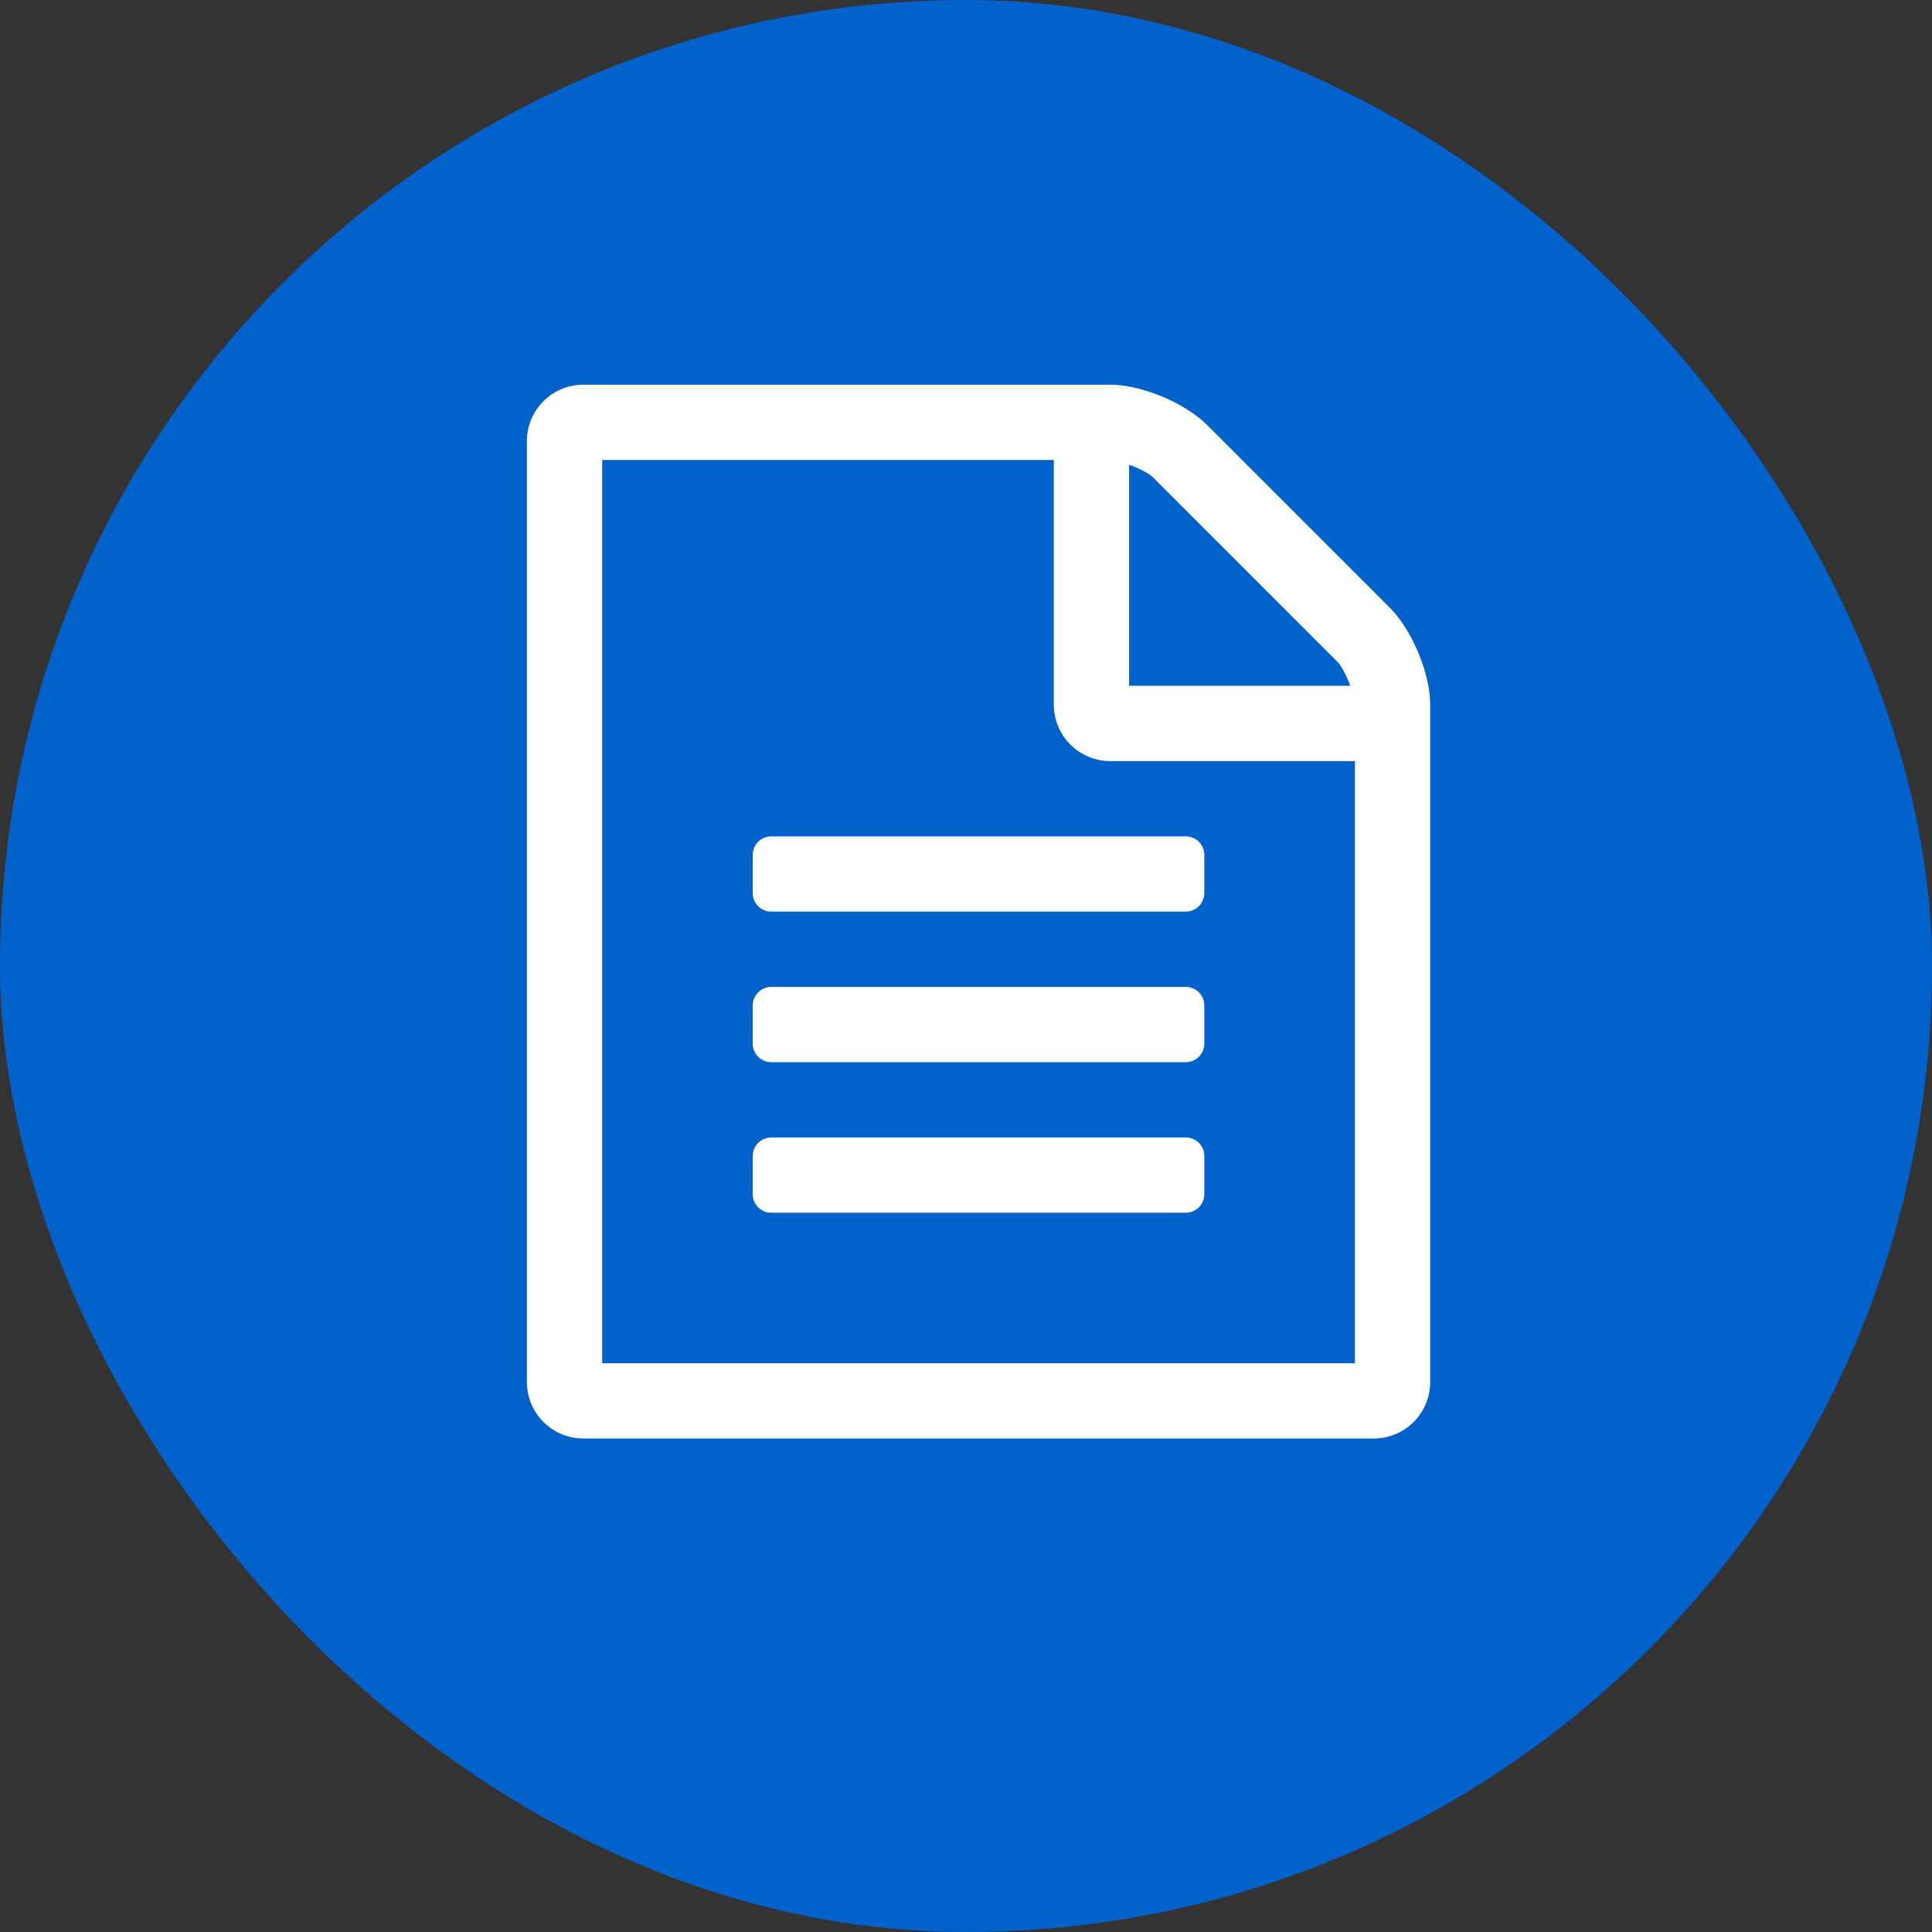
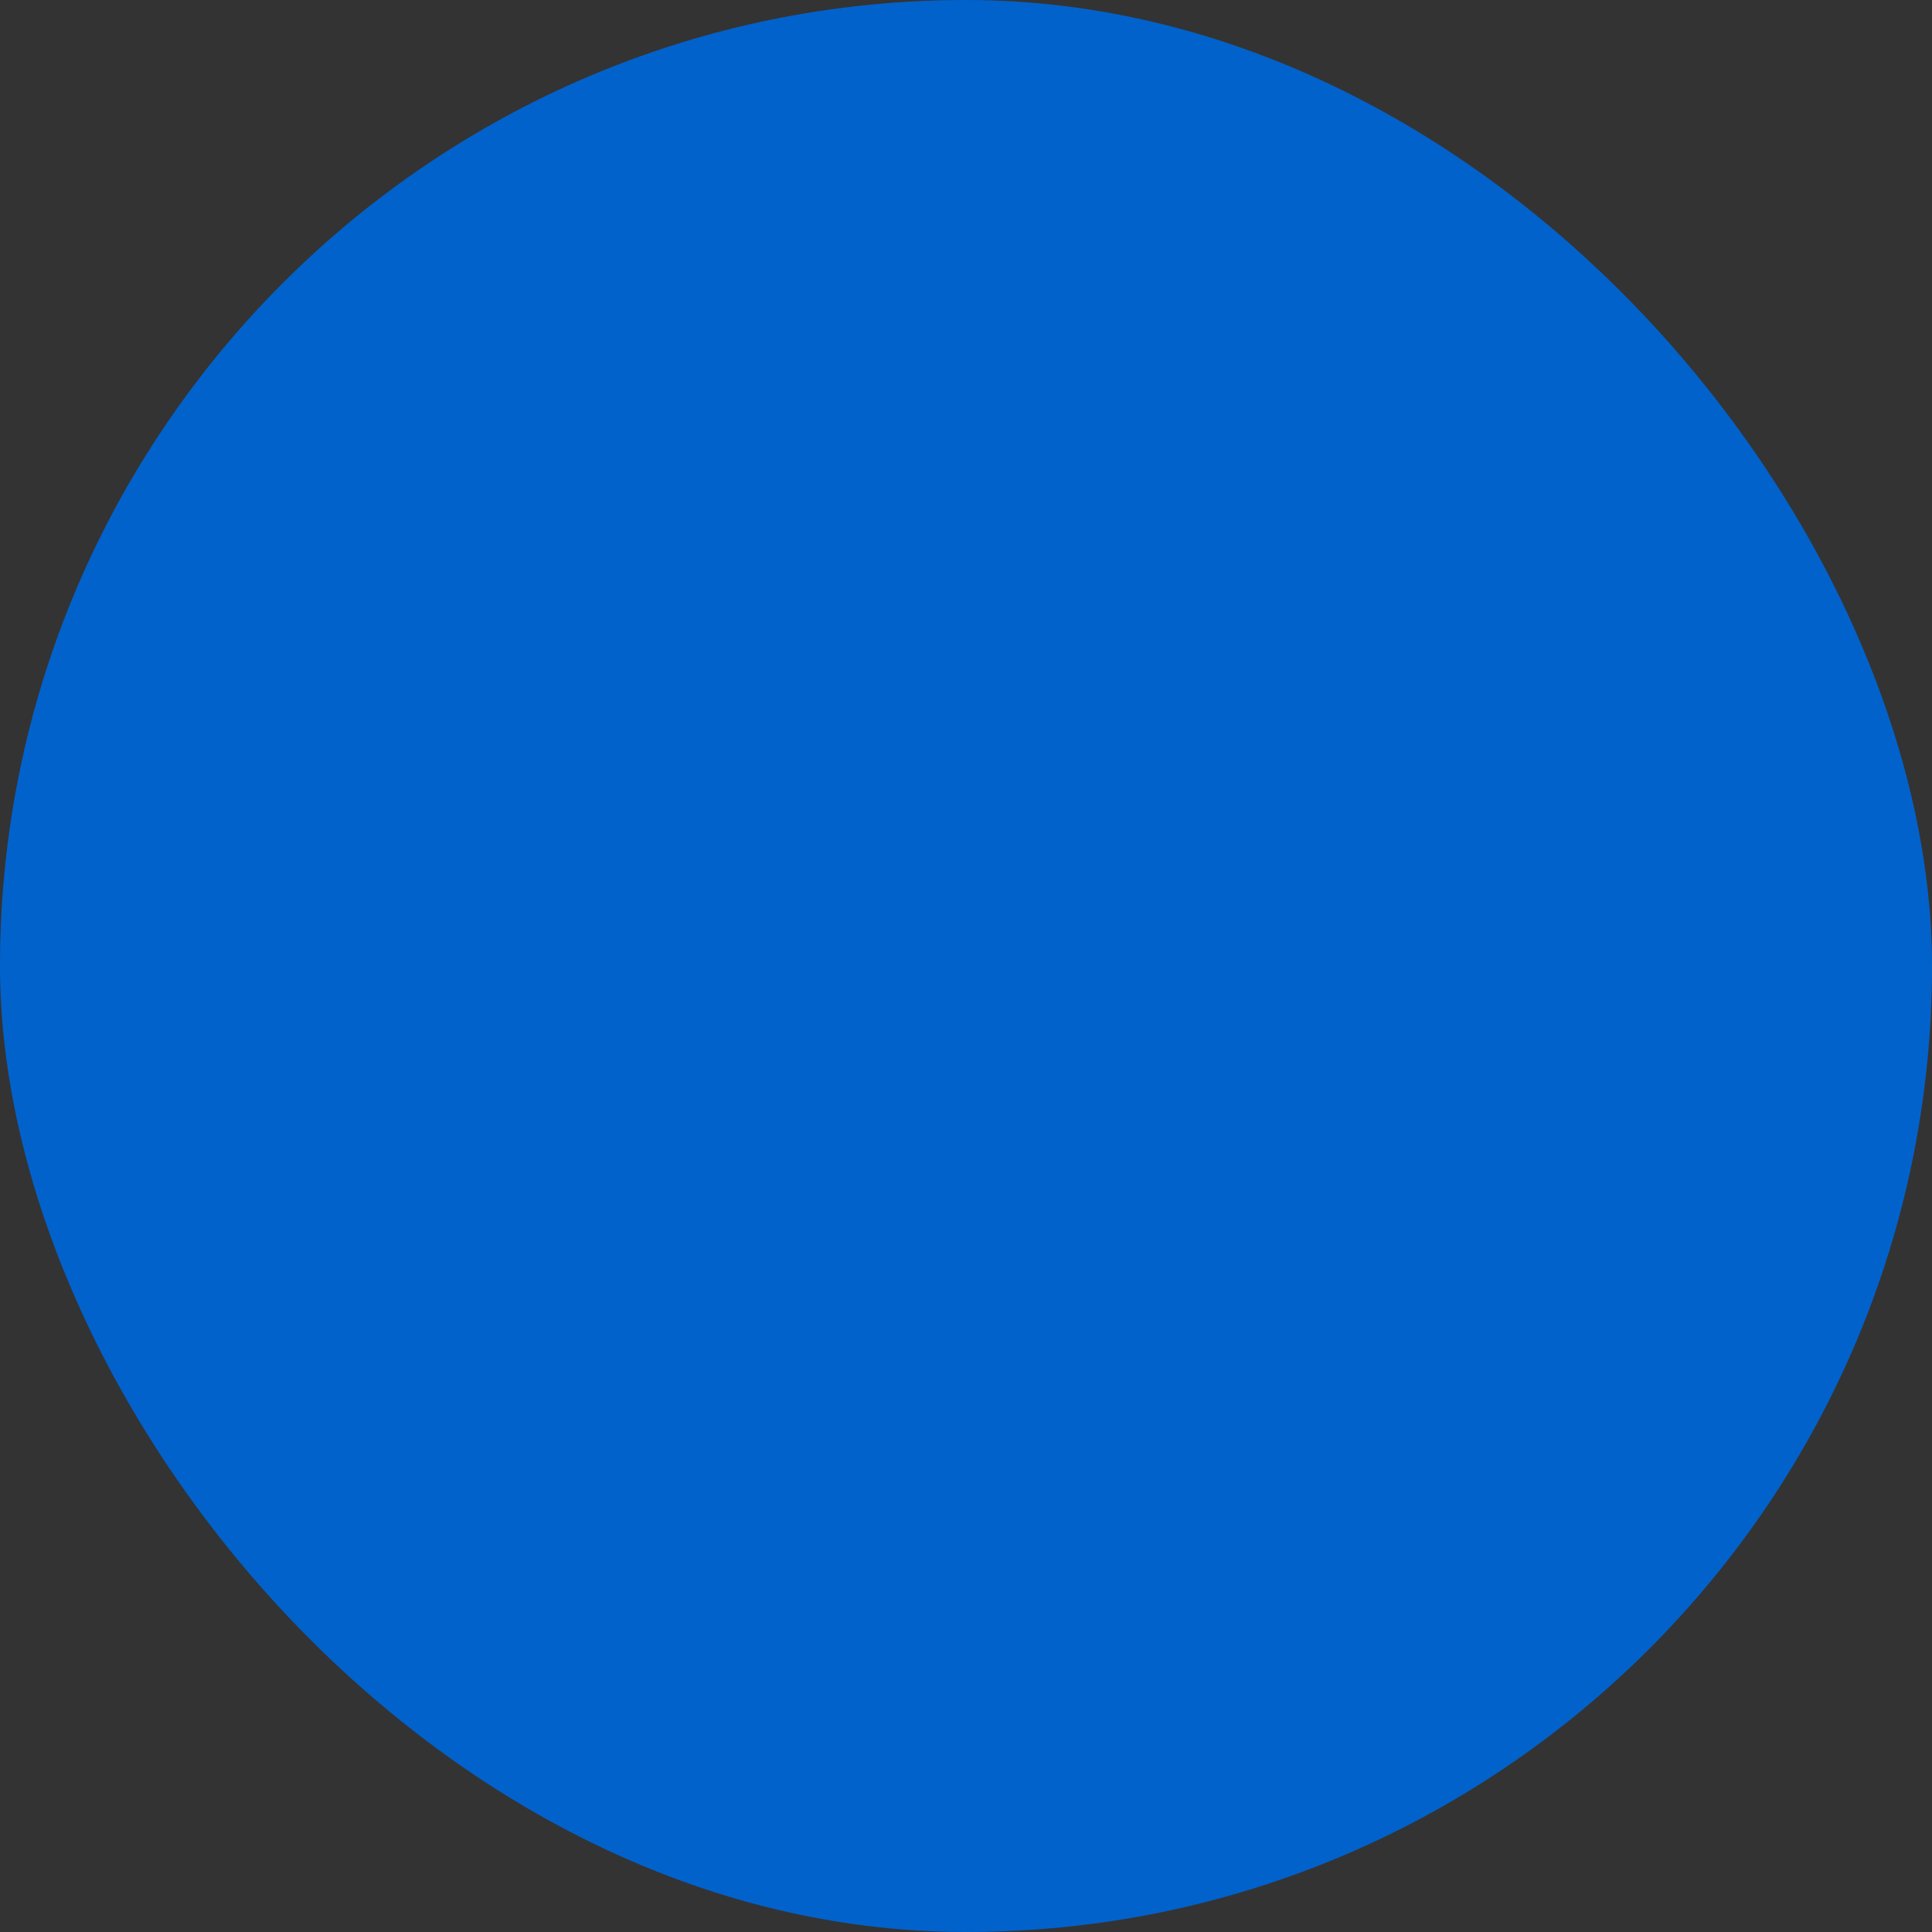
<svg xmlns="http://www.w3.org/2000/svg" width="33" height="33">
  <rect width="100%" height="100%" fill="#333333" stroke="none" />
  <g fill="none" fill-rule="evenodd">
    <rect fill="#0162CC" width="33" height="33" rx="16.5" />
-     <path d="M23.746 10.388c.371.372.683 1.115.683 1.648v11.571a.965.965 0 01-.965.964h-13.5A.965.965 0 019 23.607V7.536c0-.533.432-.965.964-.965h9c.533 0 1.276.312 1.648.683l3.134 3.134zm-4.46-2.45v3.776h3.777c-.06-.17-.151-.341-.221-.412l-3.144-3.144c-.07-.07-.242-.16-.412-.22zm3.857 15.348V13h-4.179a.965.965 0 01-.964-.964V7.857h-7.714v15.429h12.857zm-10.286-8.679c0-.18.14-.321.322-.321h7.071c.18 0 .321.14.321.321v.643c0 .18-.14.321-.321.321h-7.071a.317.317 0 01-.322-.321v-.643zm7.393 2.25c.18 0 .321.14.321.322v.642c0 .181-.14.322-.321.322h-7.071a.317.317 0 01-.322-.322v-.642c0-.181.14-.322.322-.322h7.071zm0 2.572c.18 0 .321.14.321.321v.643c0 .18-.14.321-.321.321h-7.071a.317.317 0 01-.322-.321v-.643c0-.18.14-.321.322-.321h7.071z" fill="#FFF" />
  </g>
</svg>